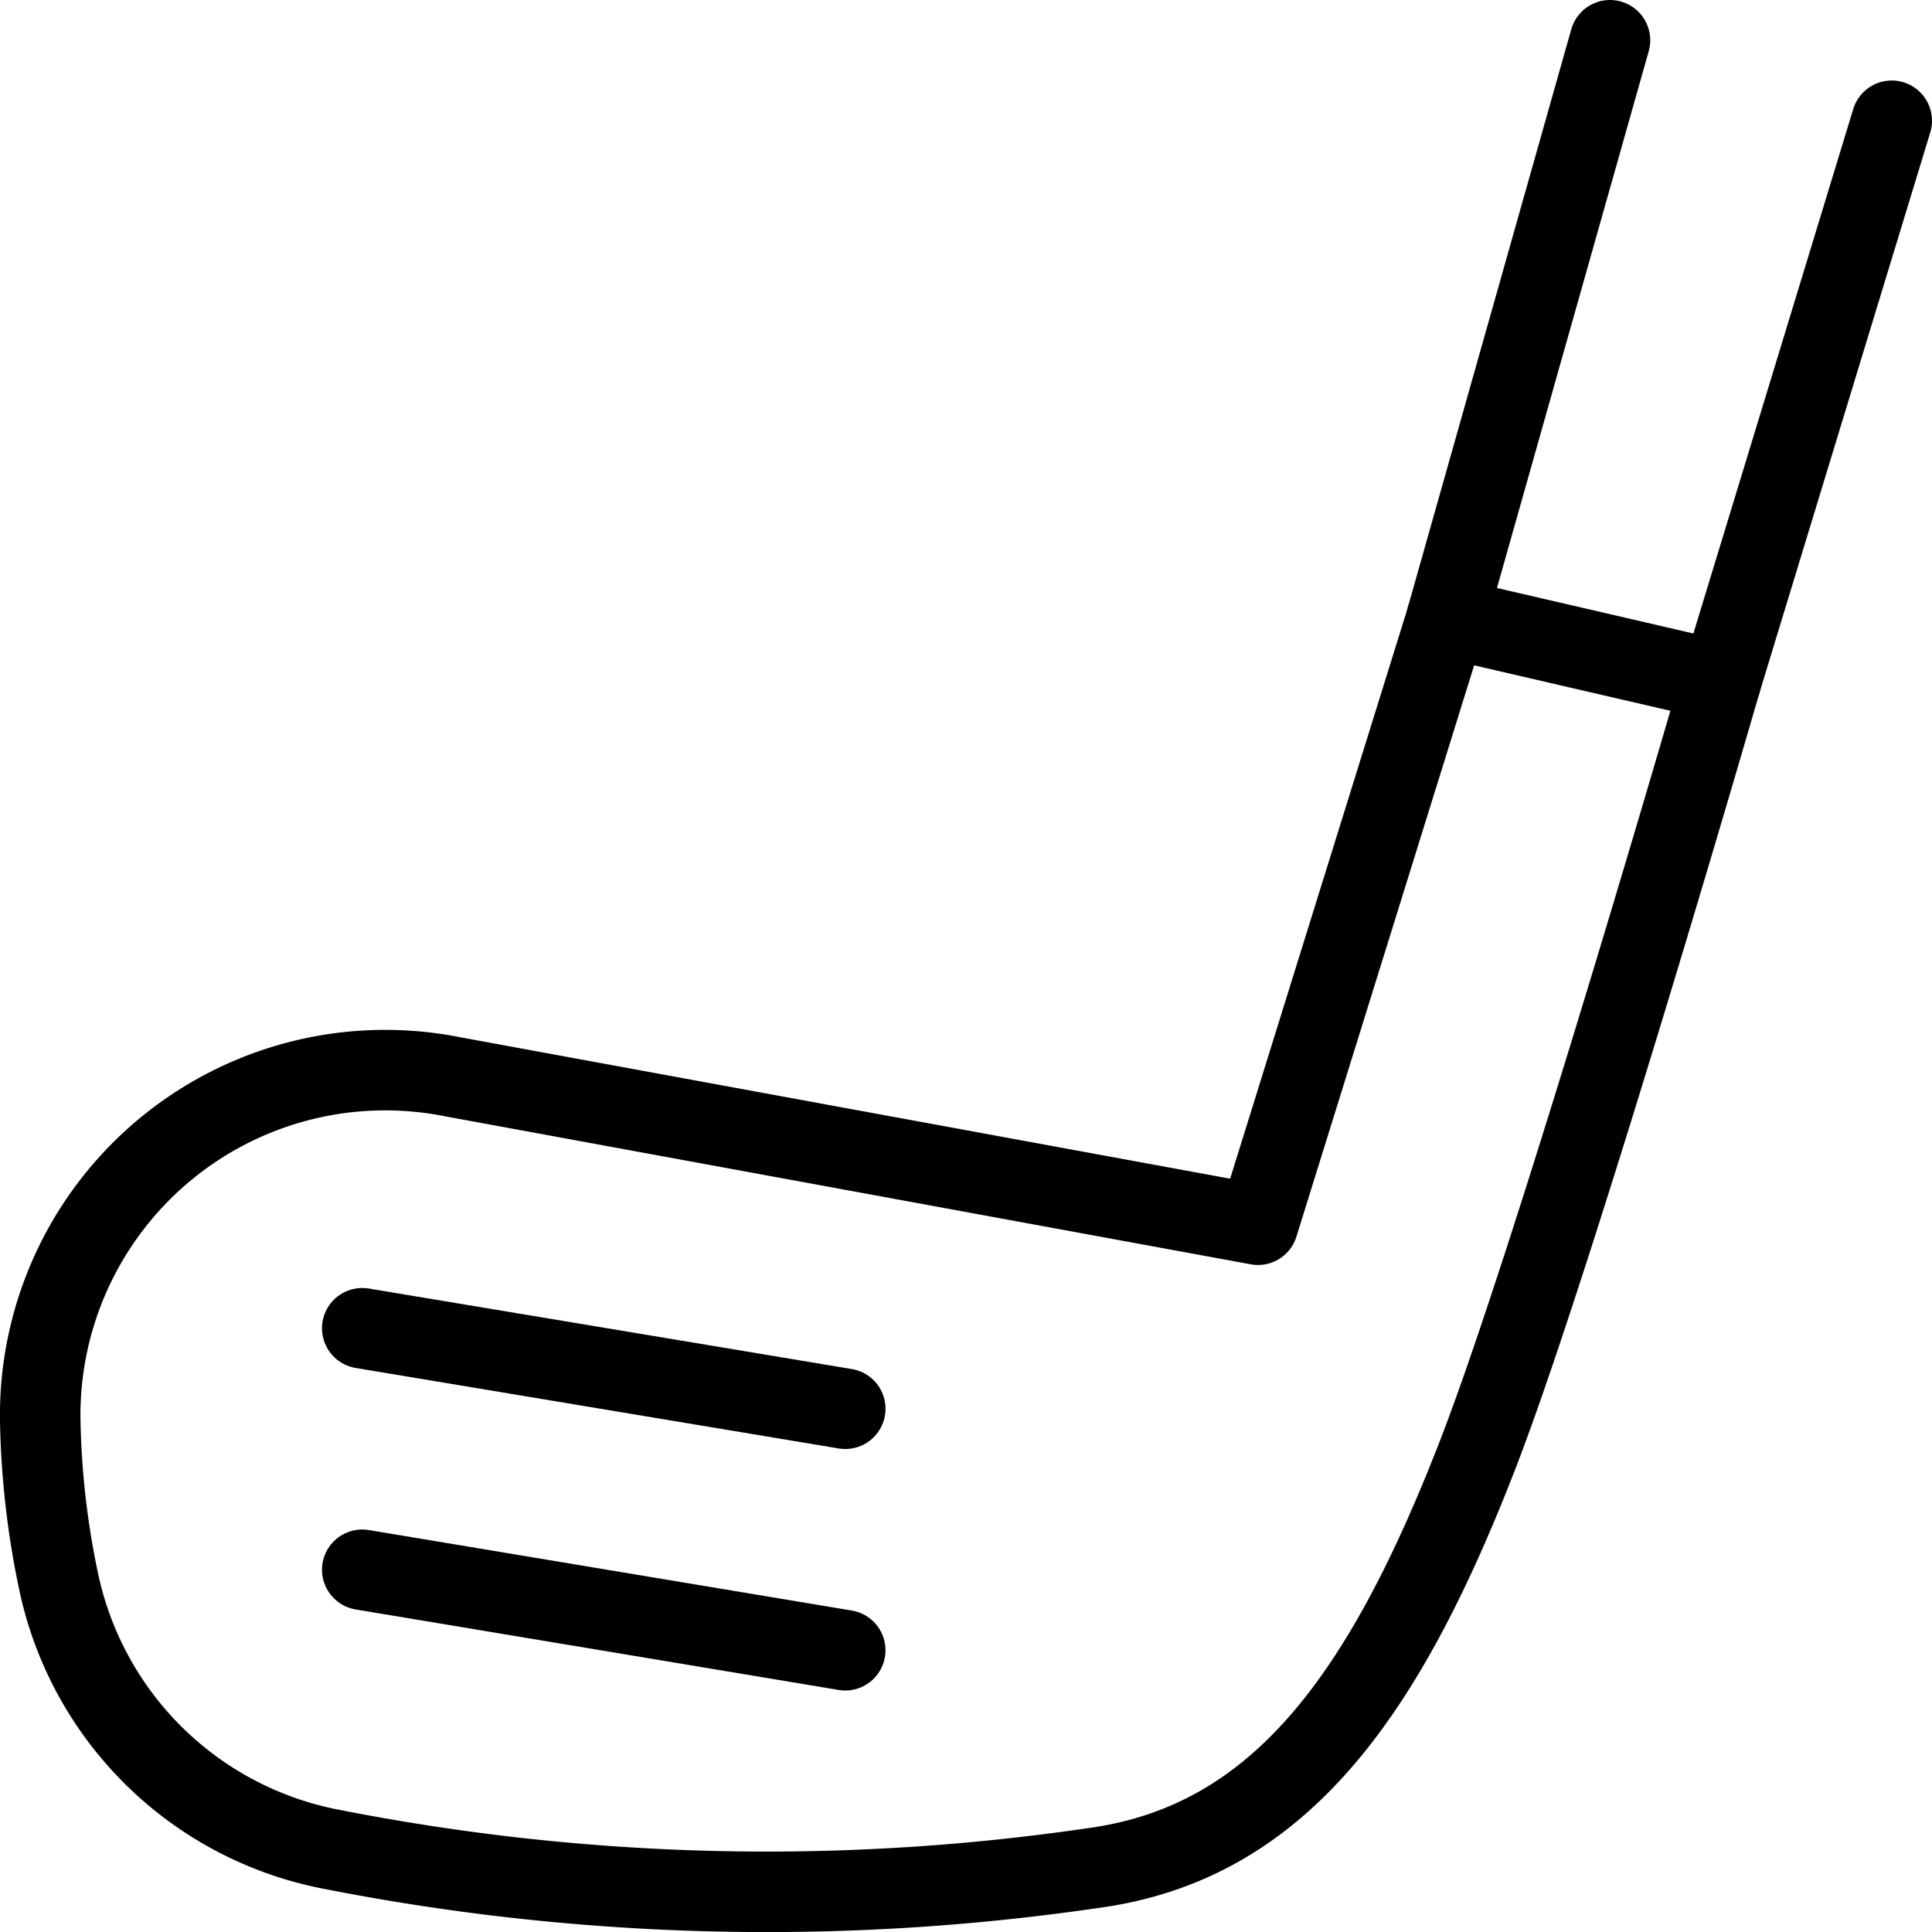
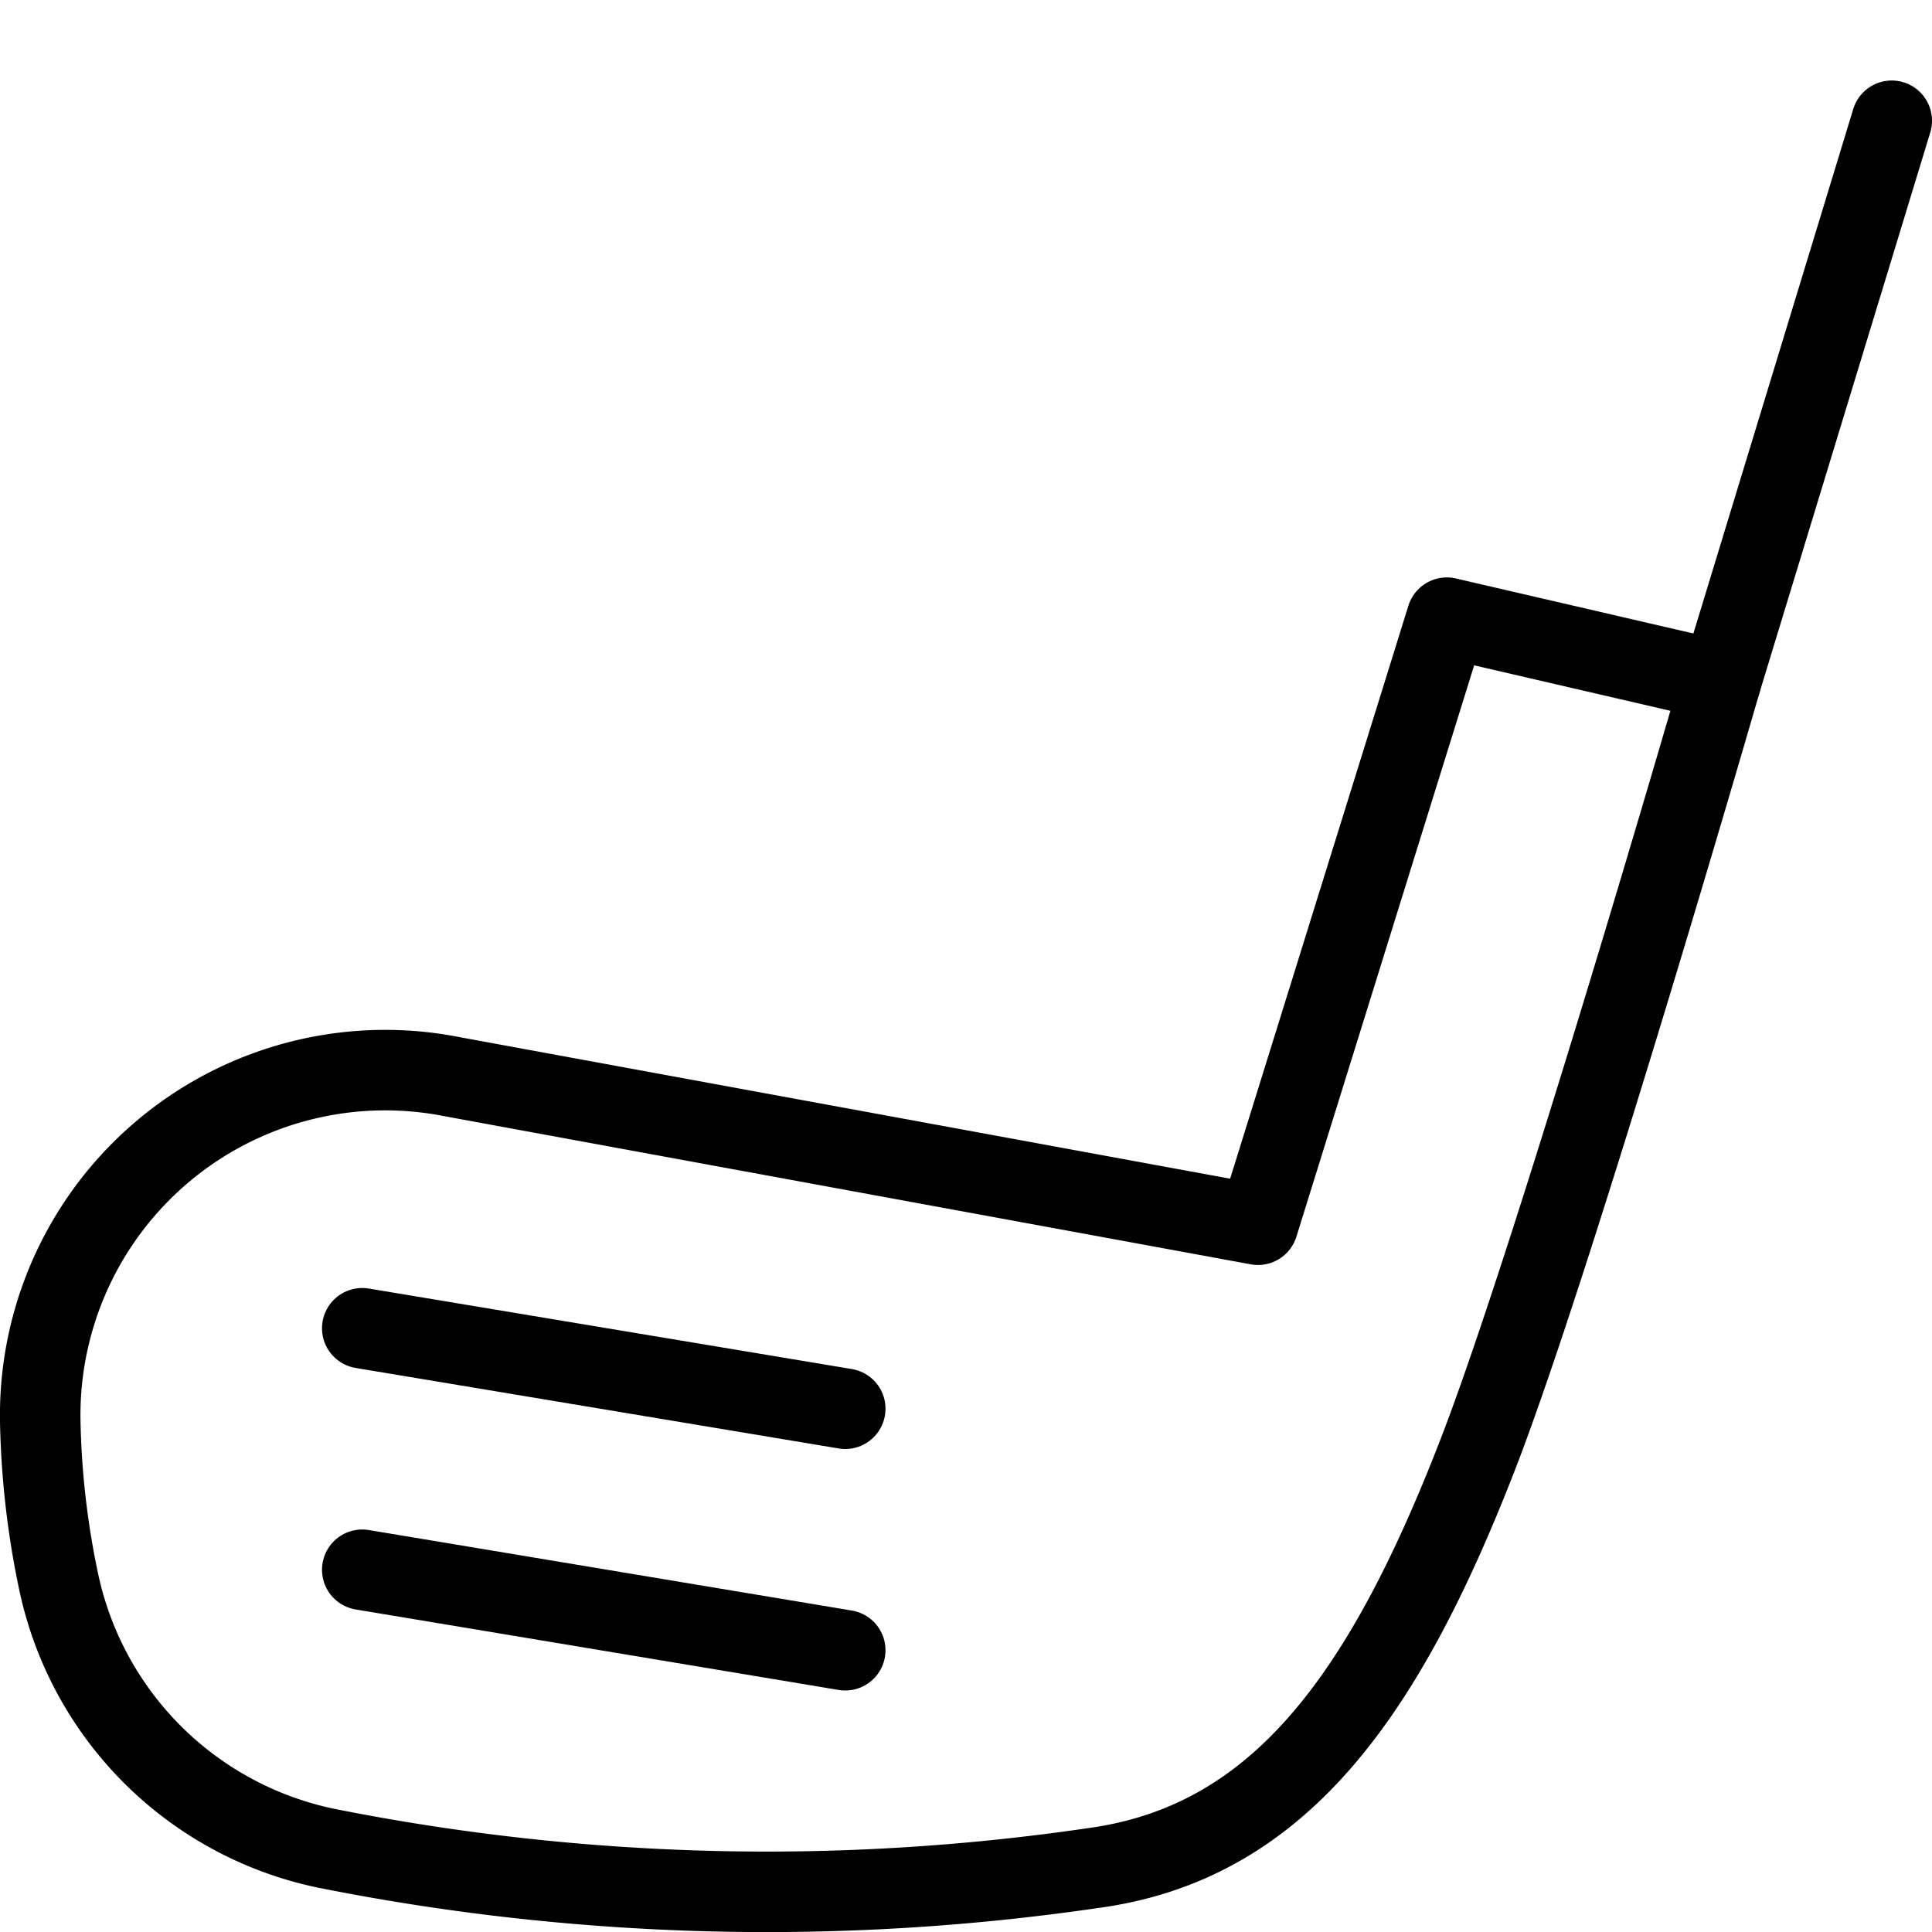
<svg xmlns="http://www.w3.org/2000/svg" viewBox="0 0 24 24">
  <g transform="matrix(1,0,0,1,0,0)">
    <defs>
      <style>.a{fill:none;stroke:#000000;stroke-linecap:round;stroke-linejoin:round;}</style>
    </defs>
    <line class="a" x1="21.378" y1="8.462" x2="23.5" y2="1.5" />
-     <line class="a" x1="17.972" y1="7.673" x2="20" y2="0.5" />
    <path class="a" d="M17.973,7.673l-2.346,7.541-10-1.837A4.286,4.286,0,0,0,.5,17.65a10.582,10.582,0,0,0,.225,1.981,4.288,4.288,0,0,0,3.4,3.343,27.959,27.959,0,0,0,9.446.233c2.3-.308,3.61-2.112,4.779-5.119.956-2.458,3.028-9.626,3.028-9.626Z" />
    <line class="a" x1="4.5" y1="16.5" x2="10.5" y2="17.5" />
    <line class="a" x1="4.5" y1="19.5" x2="10.5" y2="20.5" />
  </g>
</svg>